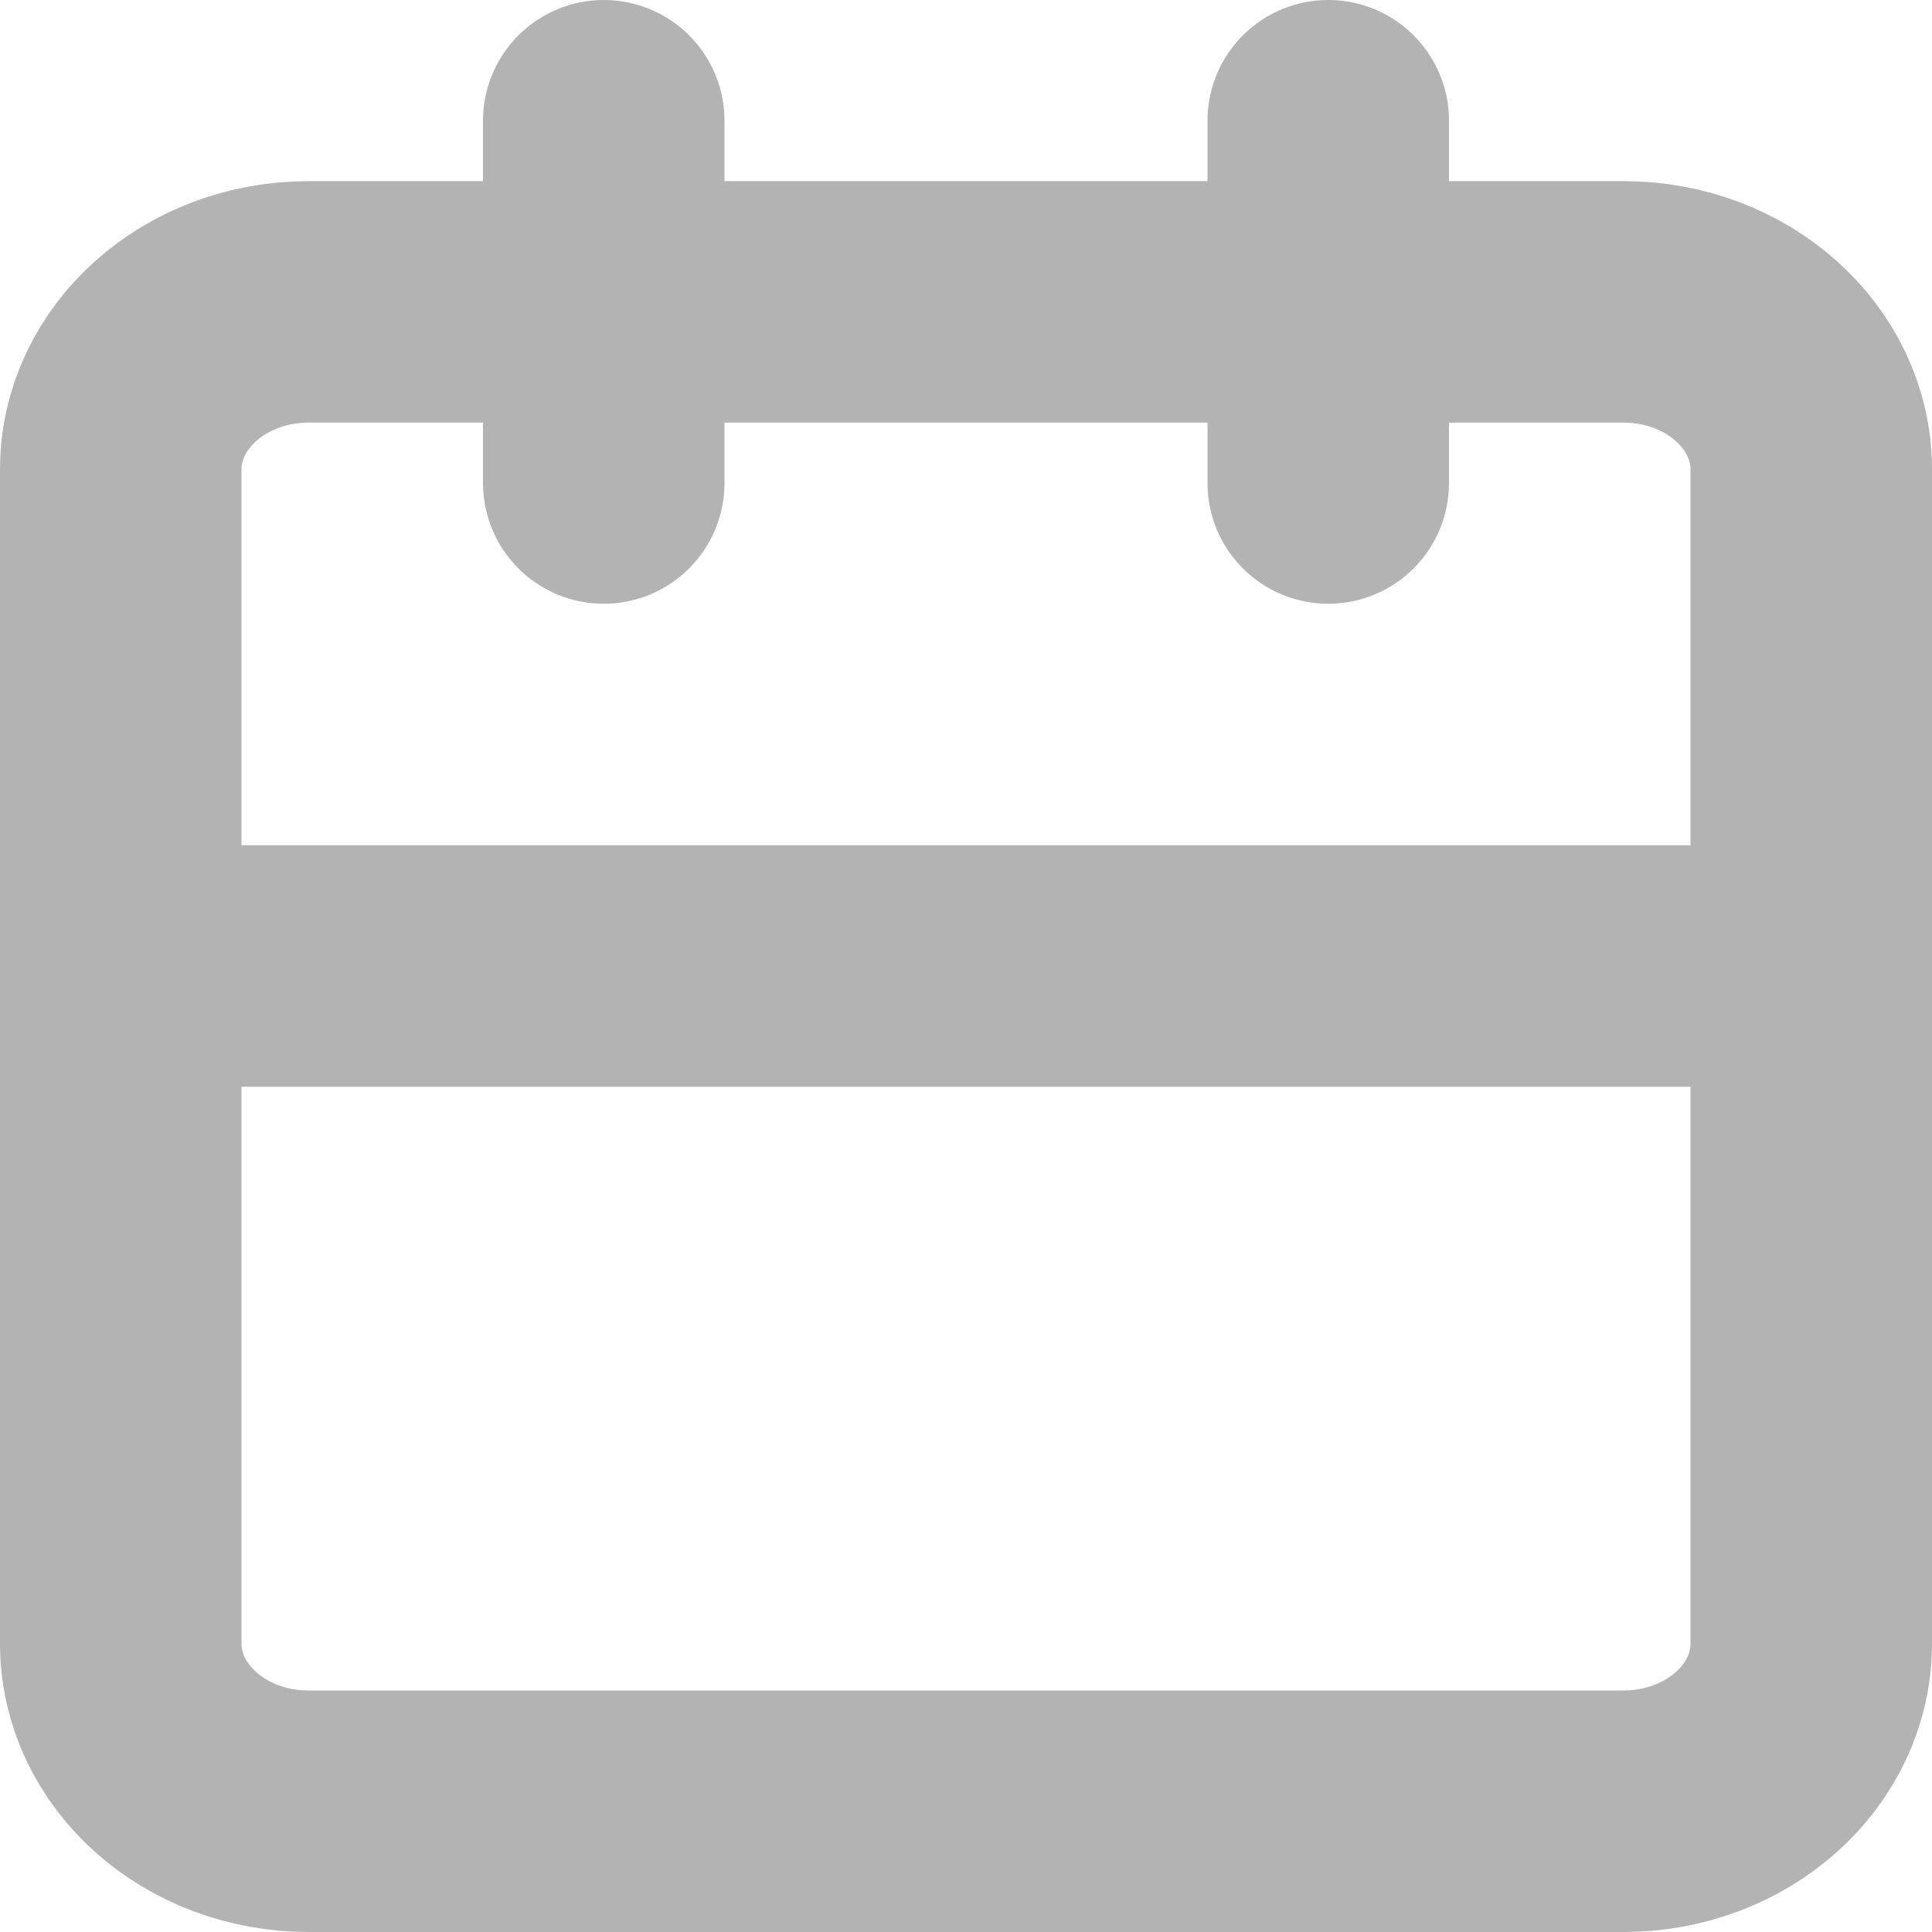
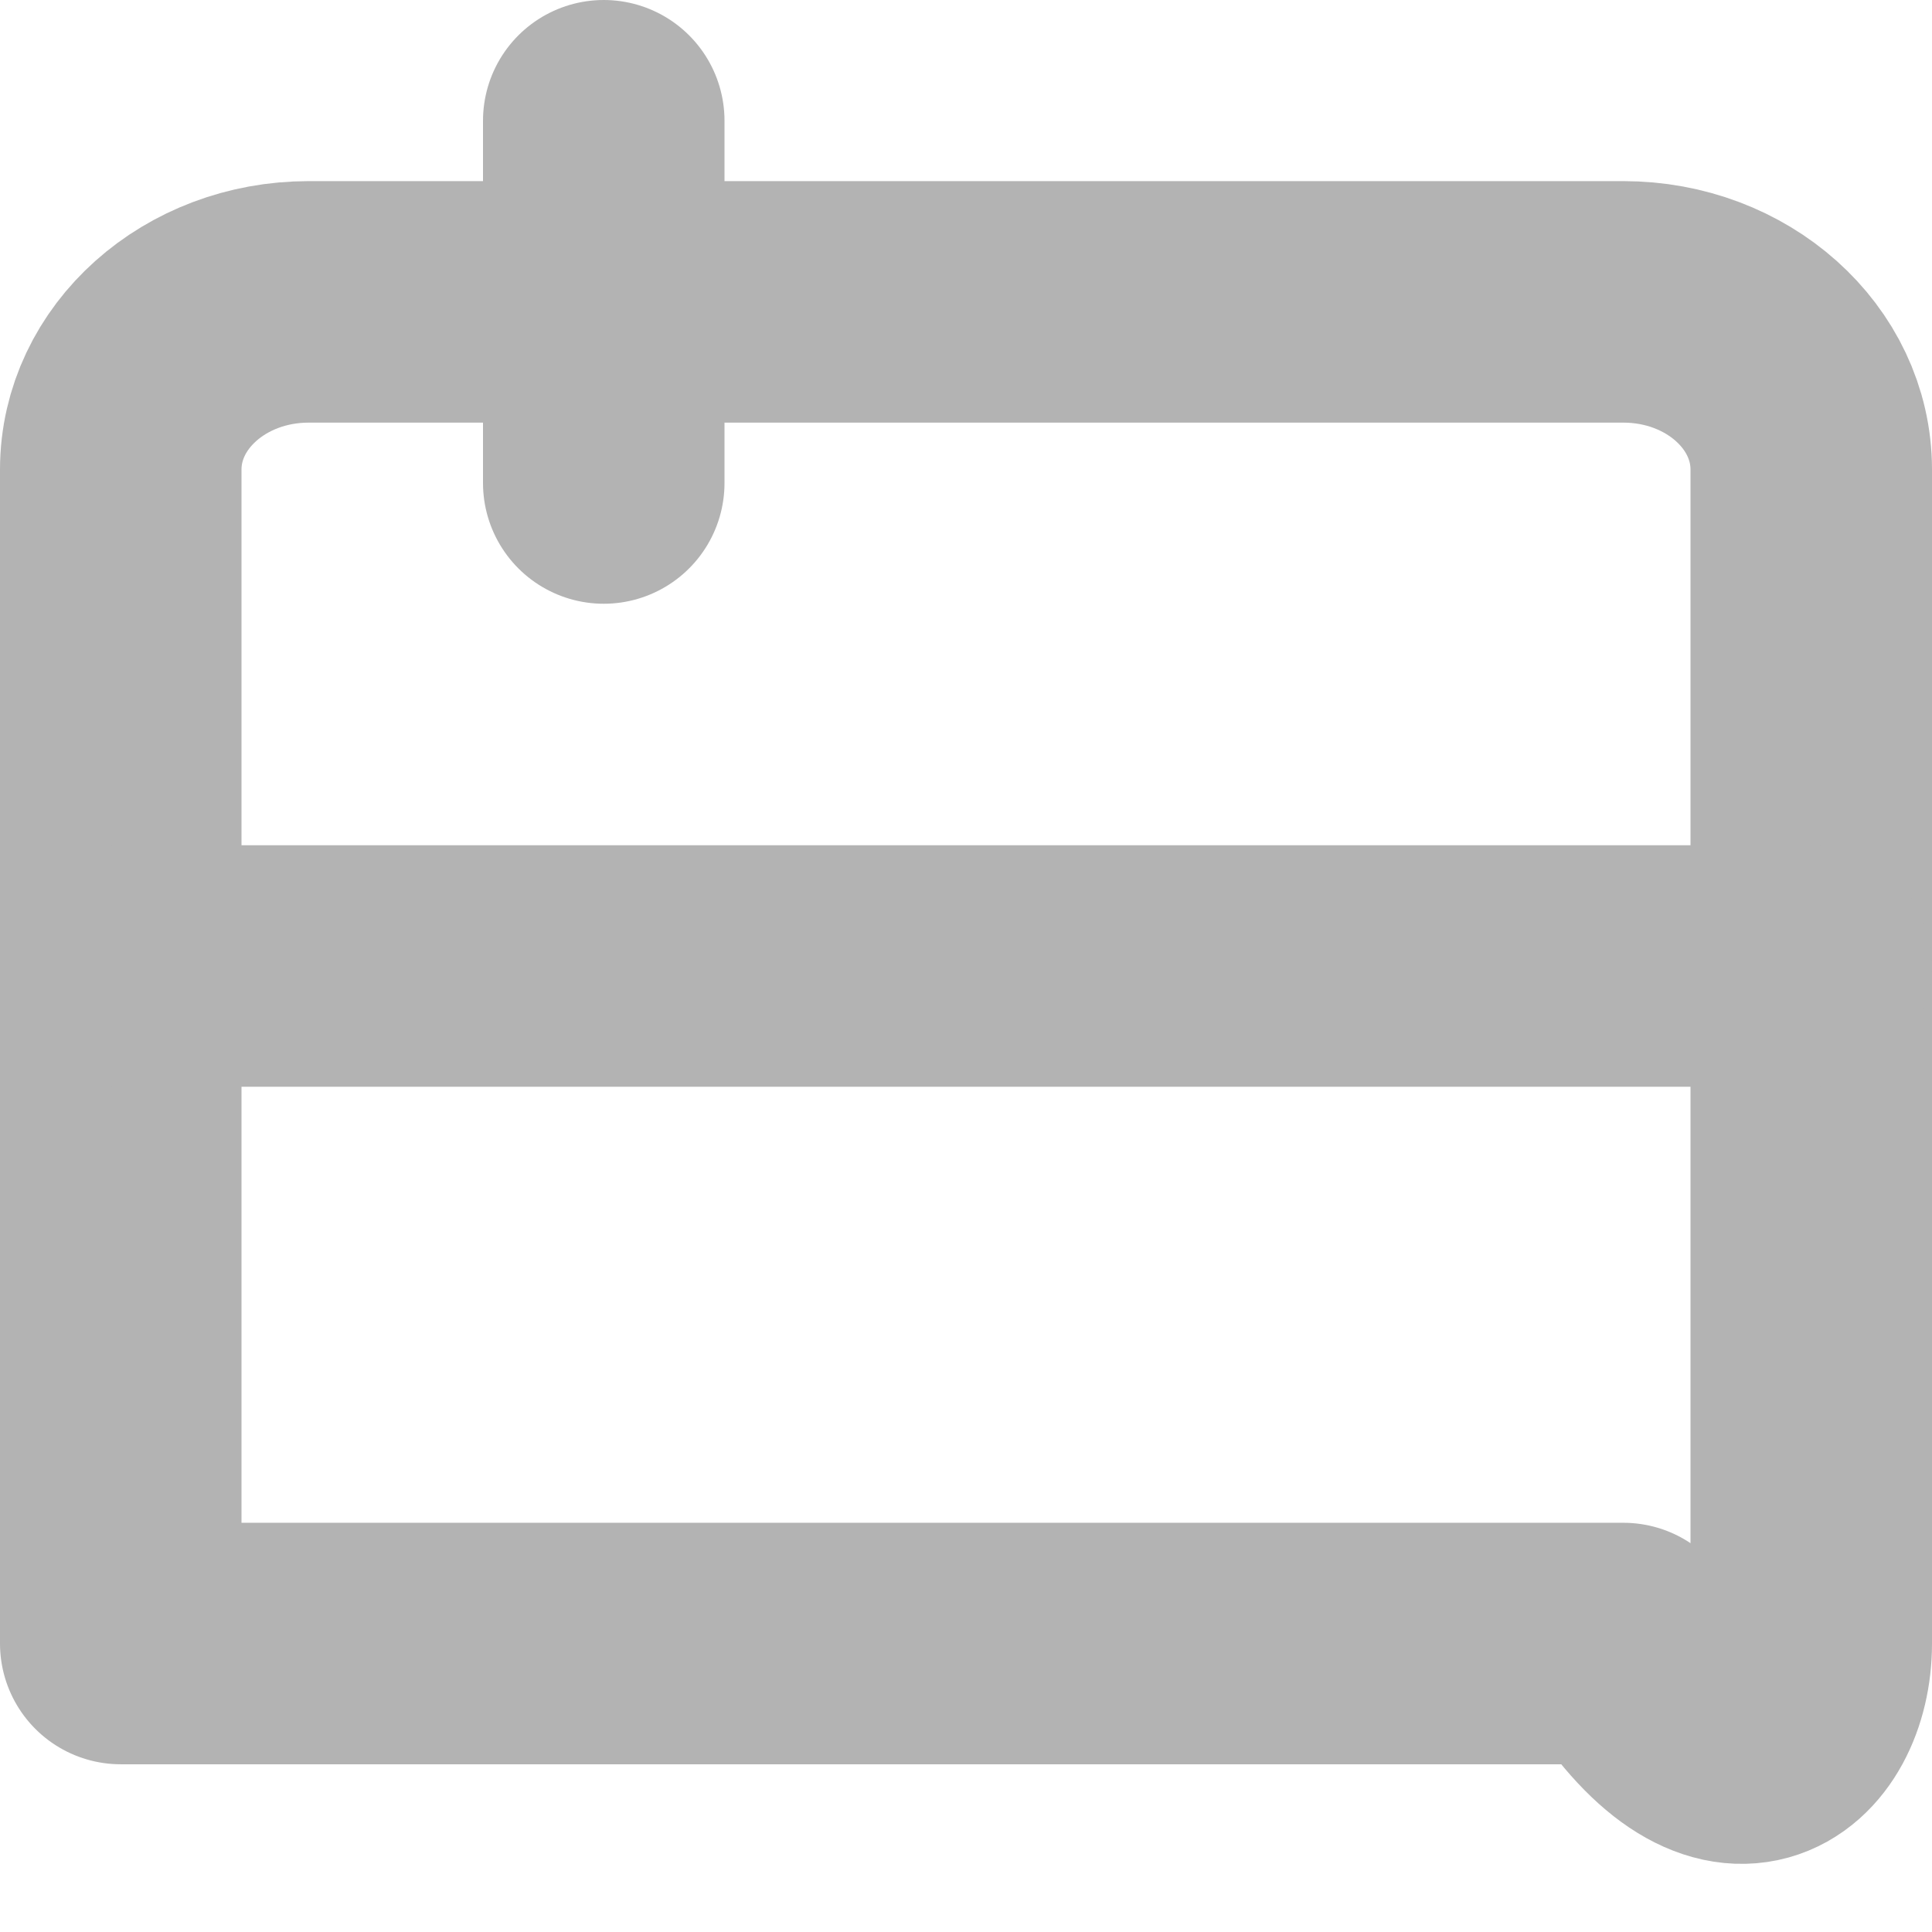
<svg xmlns="http://www.w3.org/2000/svg" width="16" height="16" viewBox="0 0 16 16" fill="none">
-   <path d="M13.444 2.5H2.556C1.696 2.5 1 3.122 1 3.889V13.611C1 14.378 1.696 15 2.556 15H13.444C14.304 15 15 14.378 15 13.611V3.889C15 3.122 14.304 2.5 13.444 2.5Z" stroke="#B3B3B3" stroke-width="2" stroke-linecap="round" stroke-linejoin="round" />
-   <path d="M11 1V4" stroke="#B3B3B3" stroke-width="2" stroke-linecap="round" stroke-linejoin="round" />
+   <path d="M13.444 2.5H2.556C1.696 2.5 1 3.122 1 3.889V13.611H13.444C14.304 15 15 14.378 15 13.611V3.889C15 3.122 14.304 2.5 13.444 2.5Z" stroke="#B3B3B3" stroke-width="2" stroke-linecap="round" stroke-linejoin="round" />
  <path d="M5 1V4" stroke="#B3B3B3" stroke-width="2" stroke-linecap="round" stroke-linejoin="round" />
  <path d="M1 8H15" stroke="#B3B3B3" stroke-width="2" stroke-linecap="round" stroke-linejoin="round" />
</svg>